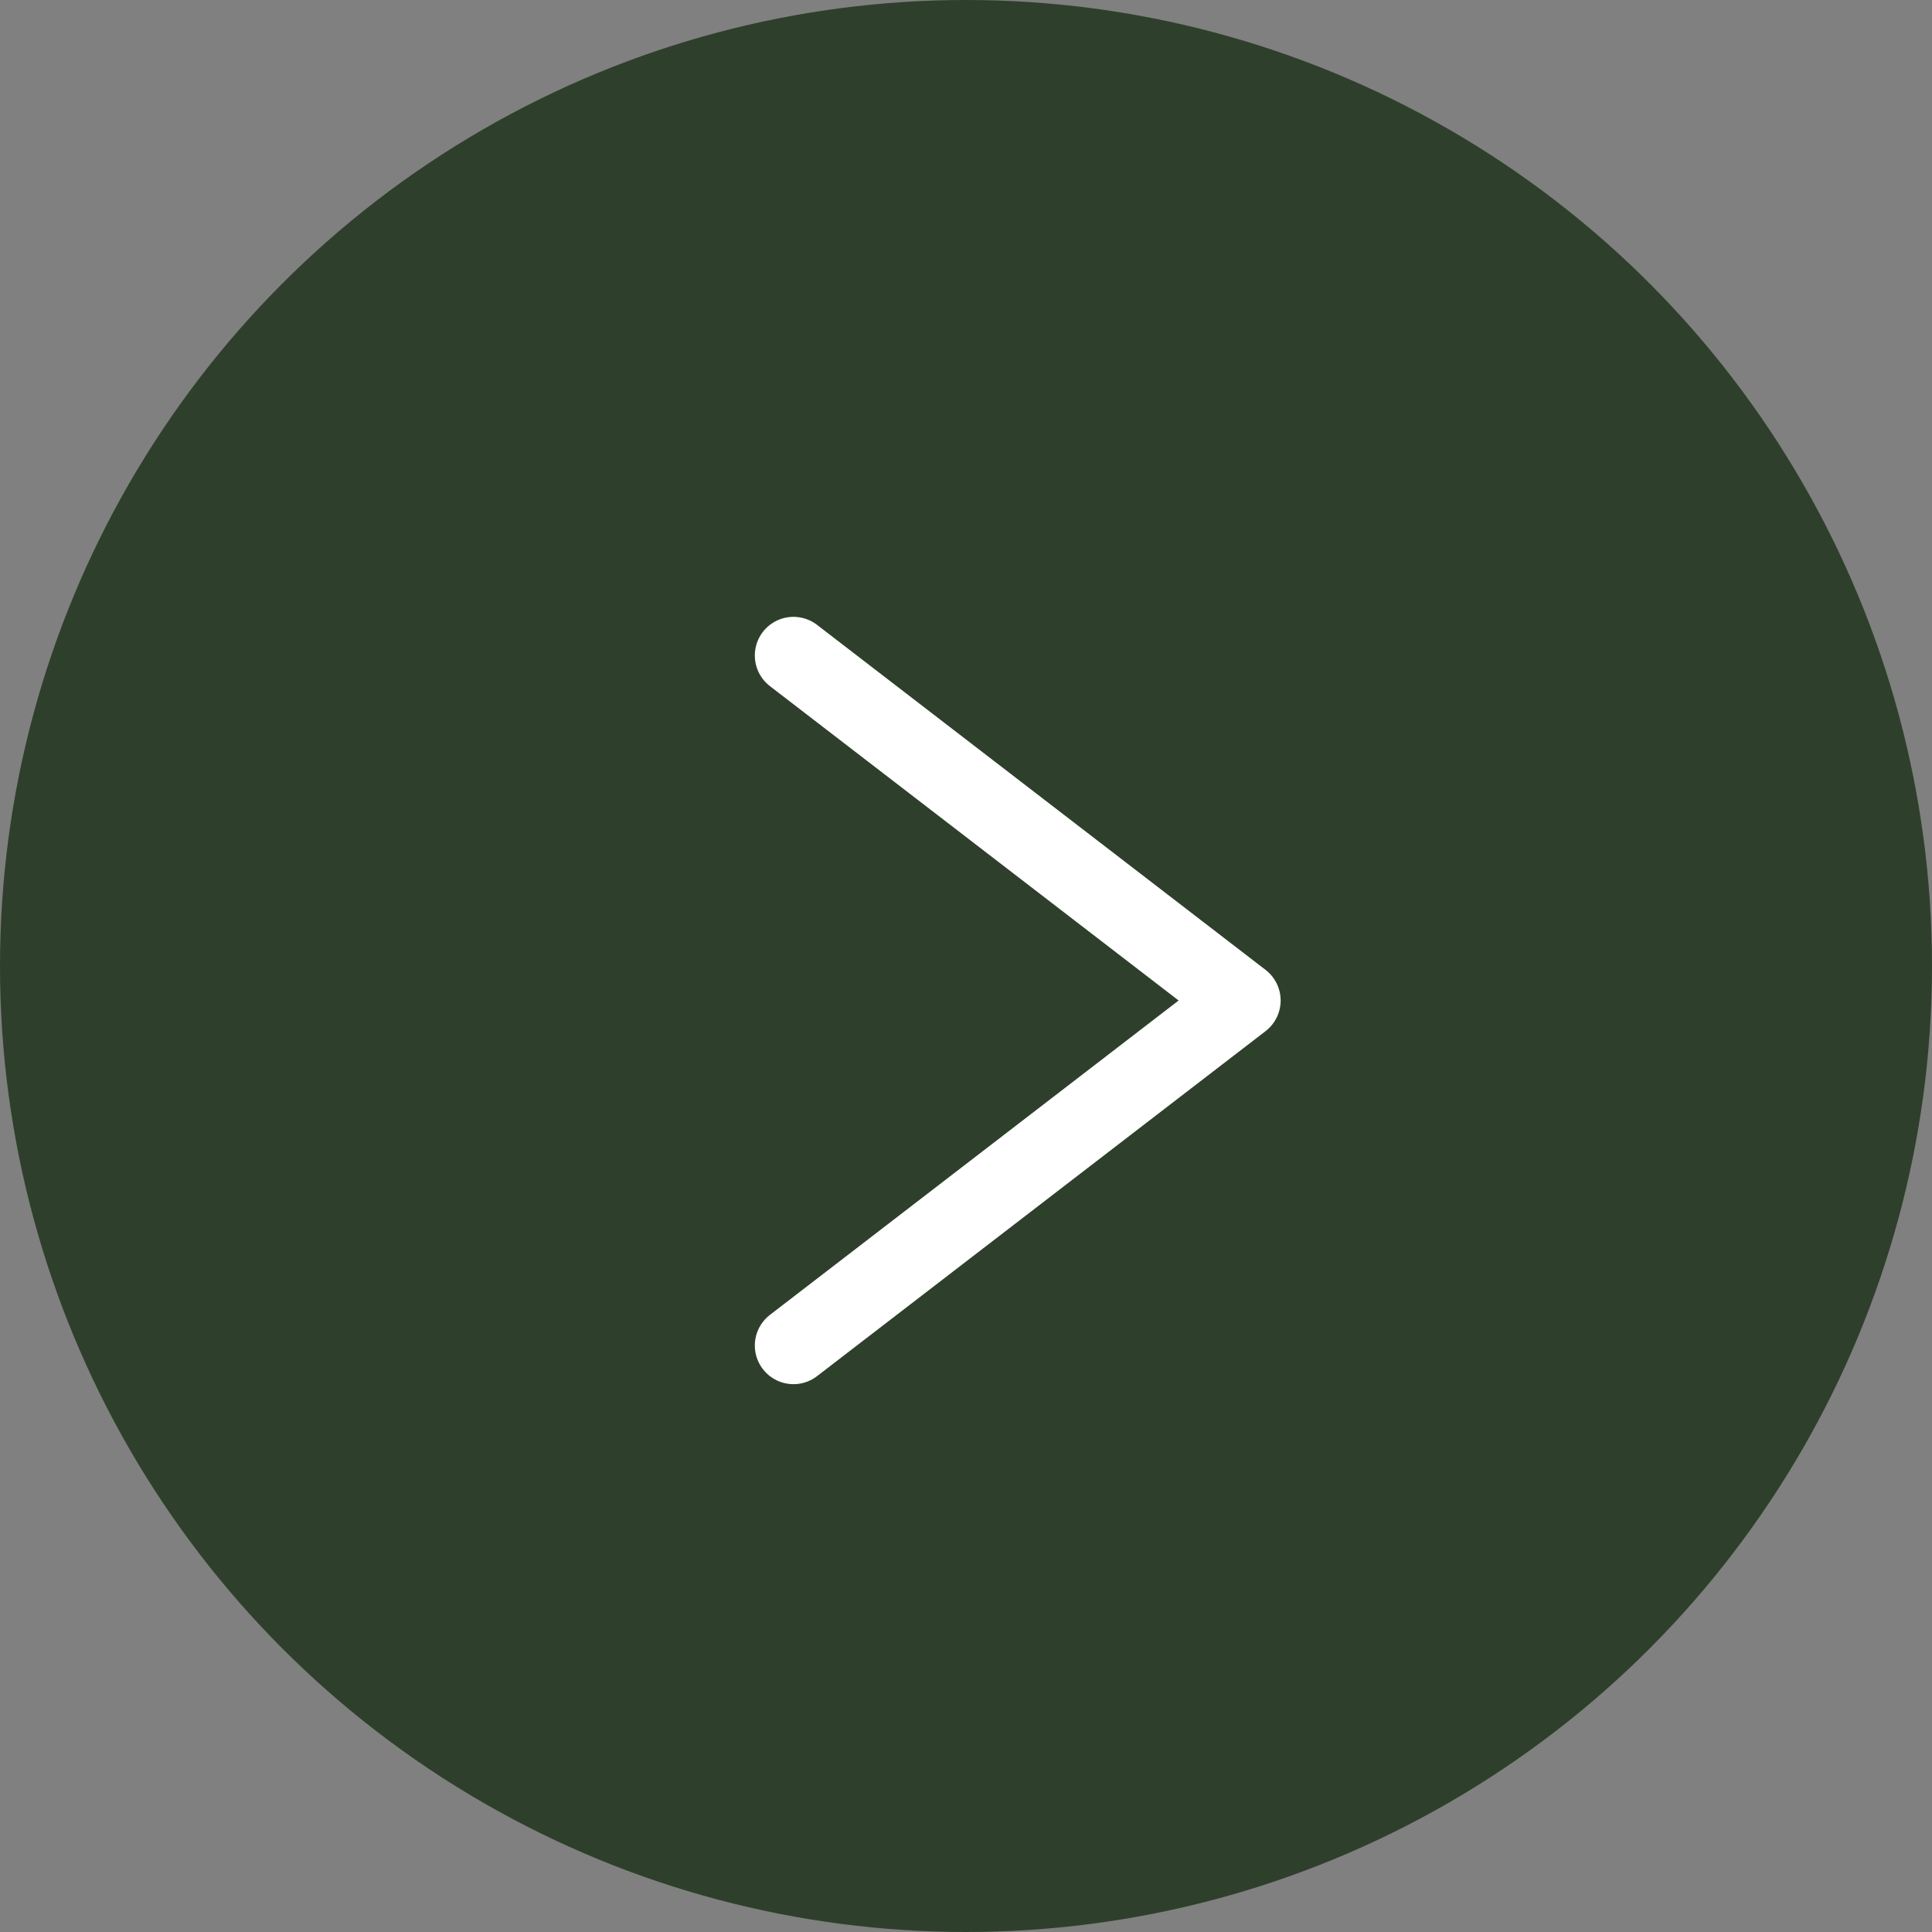
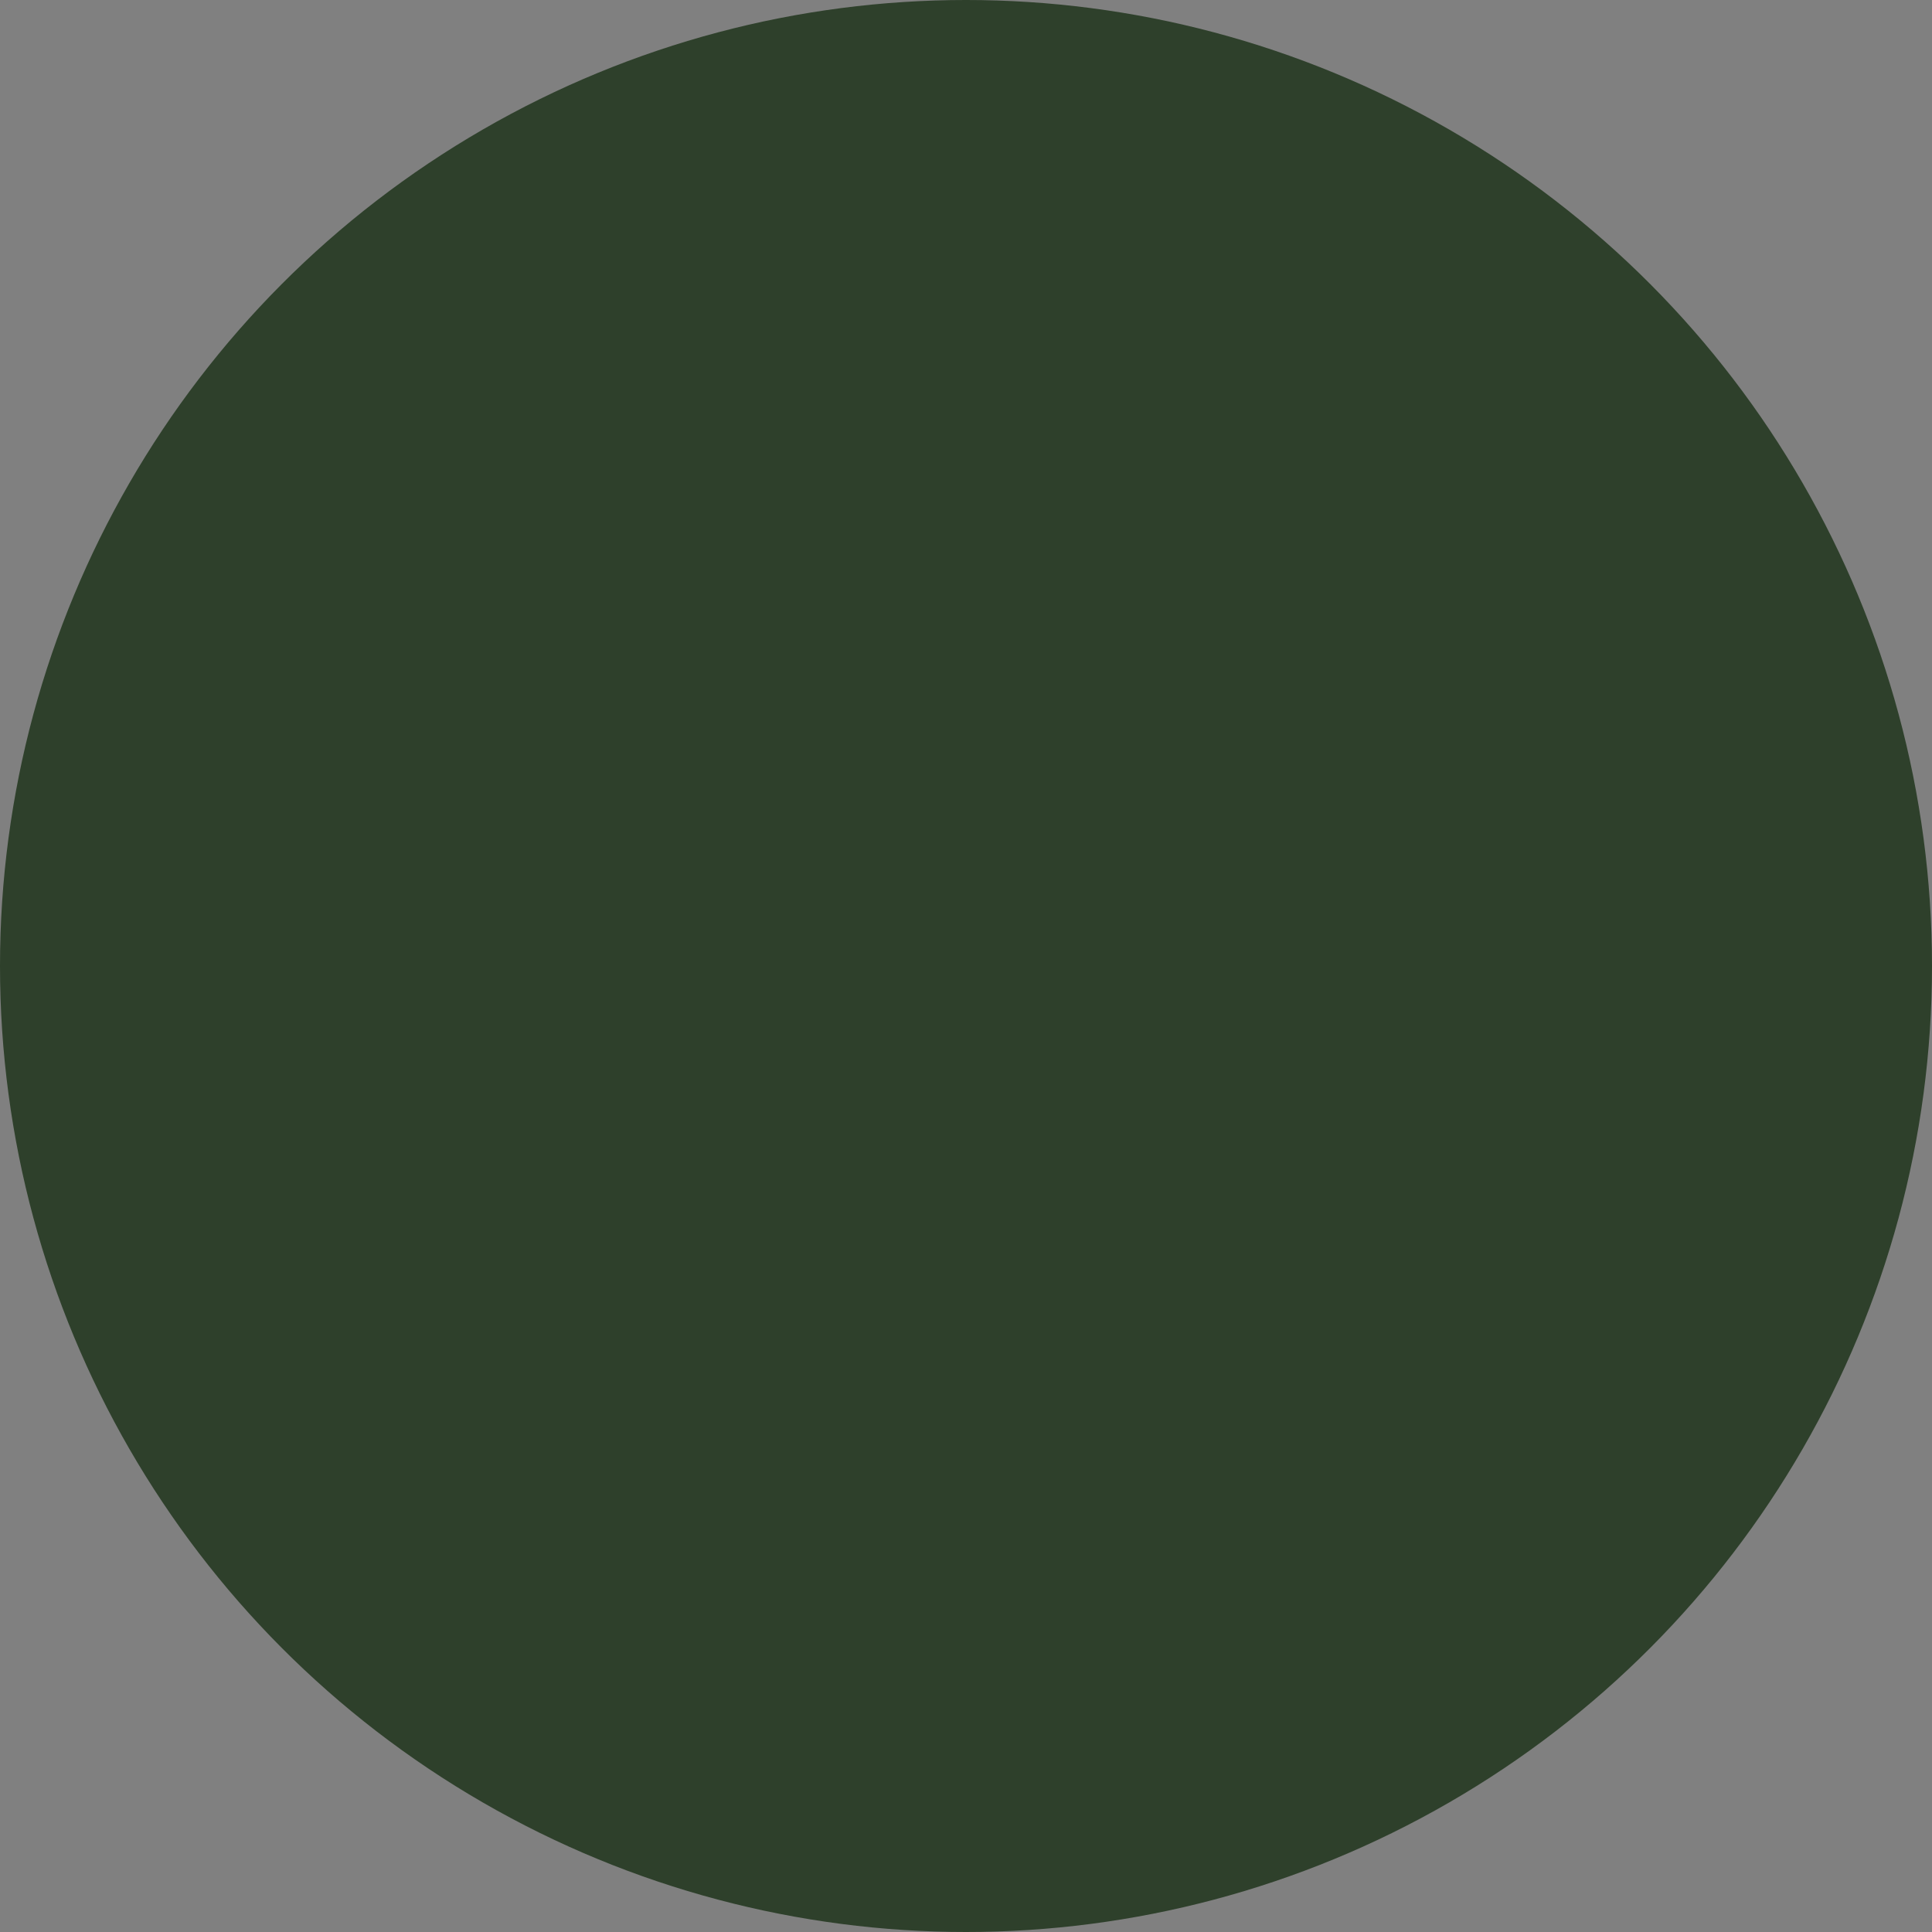
<svg xmlns="http://www.w3.org/2000/svg" width="50" height="50" viewBox="0 0 50 50" fill="none">
  <rect x="0" y="0" width="50" height="50" fill="#808080" stroke="none" />
  <circle cx="25" cy="25" r="25" transform="matrix(-1 0 0 1 50 0)" fill="#2E402B" />
-   <path d="M20.535 16.964L32.143 25.893L20.535 34.822" stroke="white" stroke-width="2" stroke-linecap="round" stroke-linejoin="round" />
</svg>